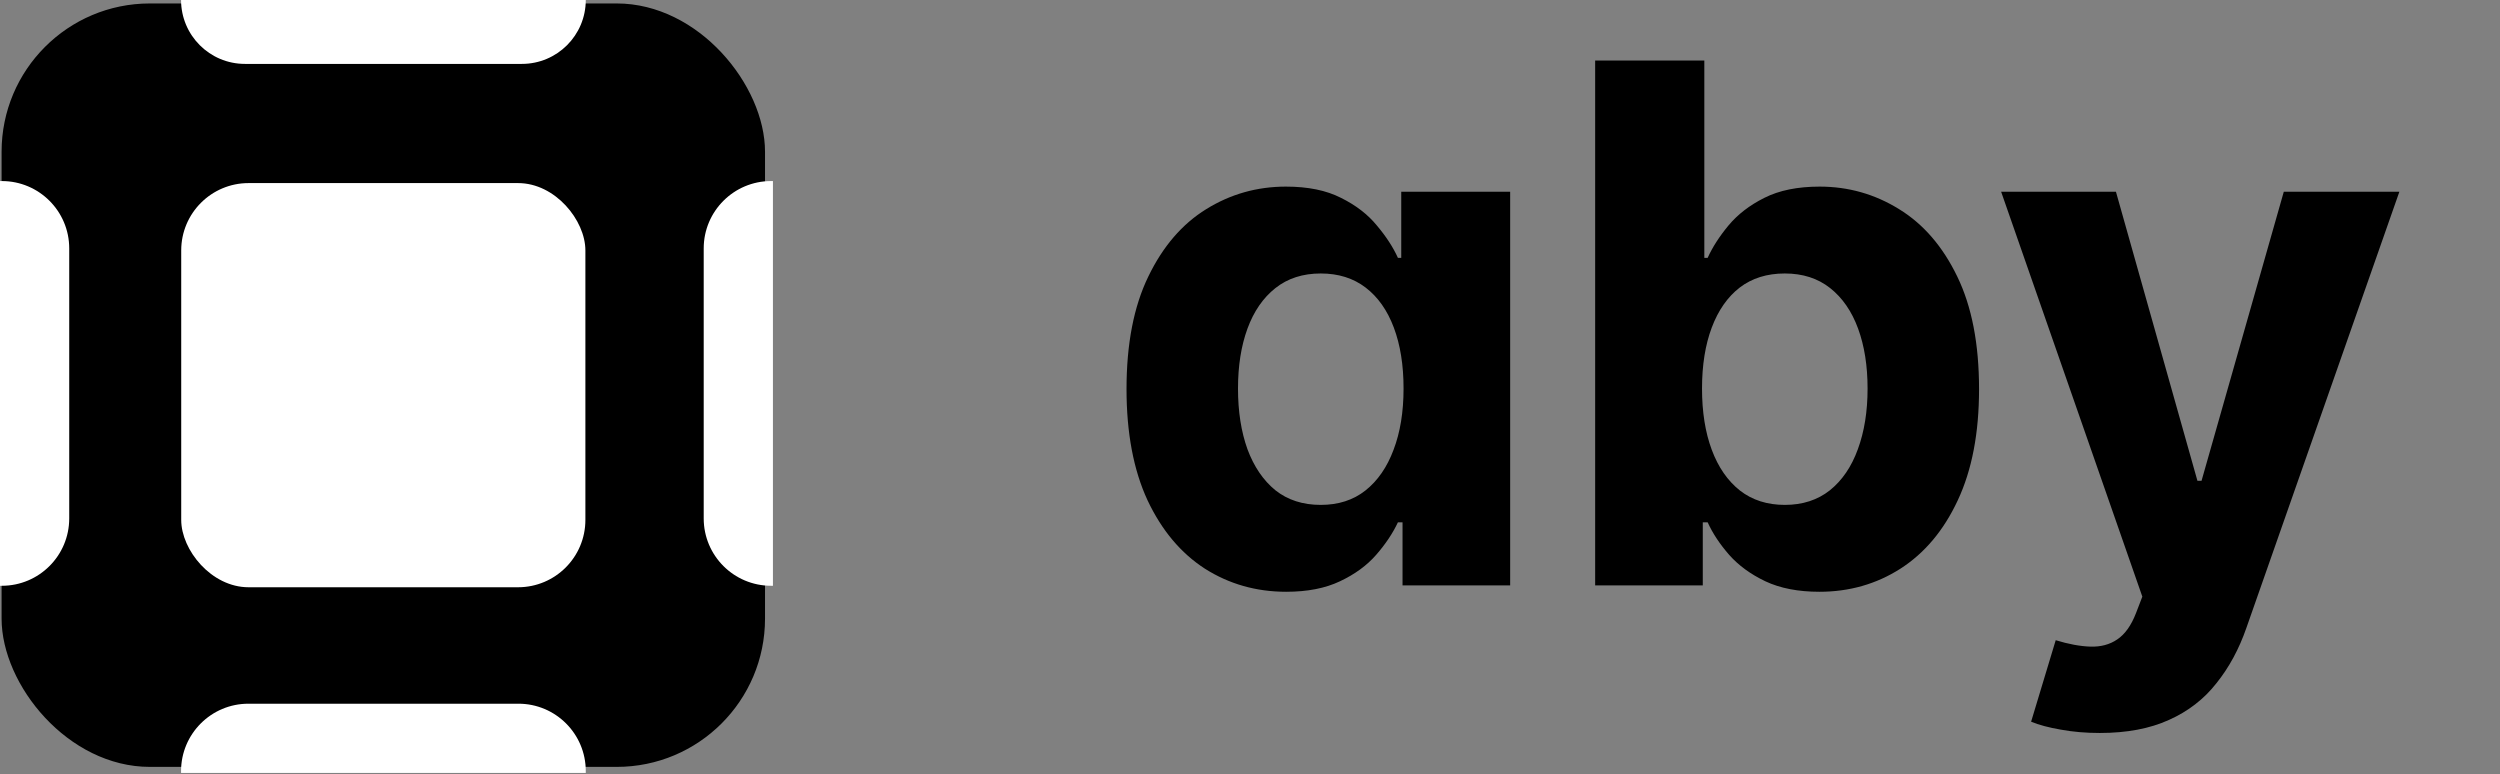
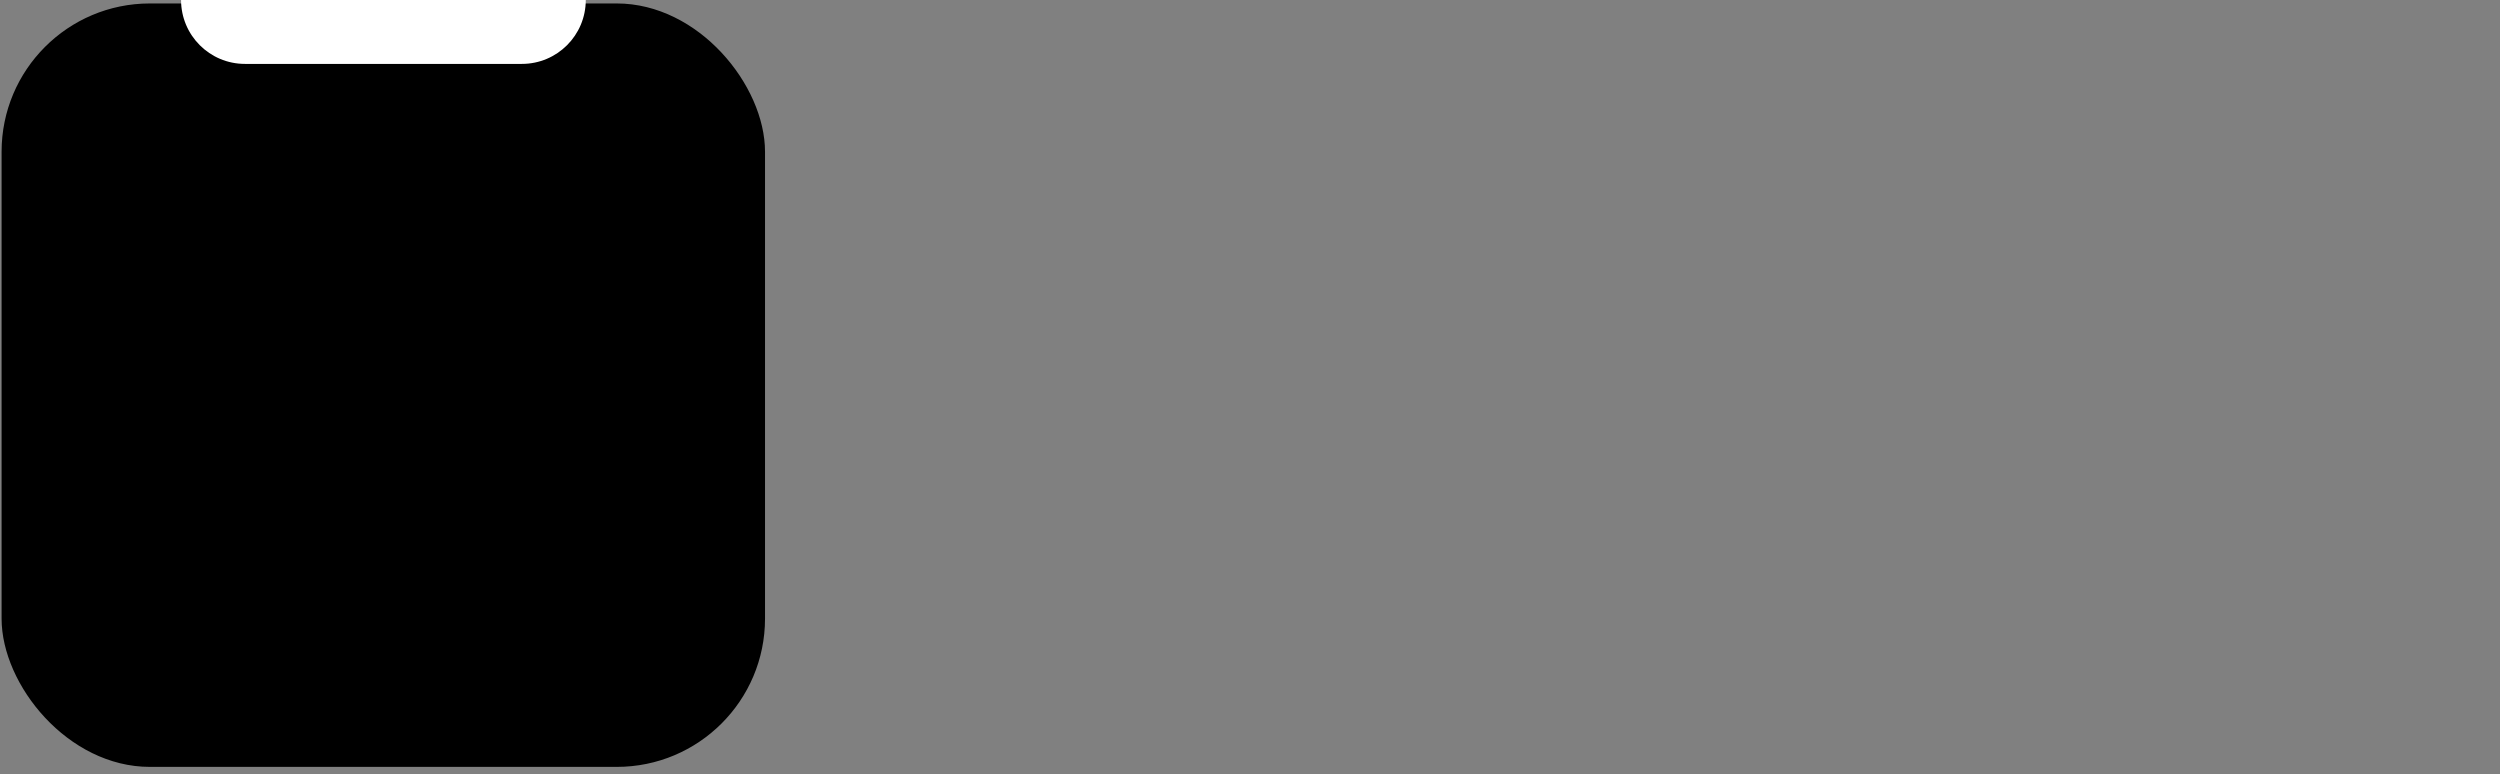
<svg xmlns="http://www.w3.org/2000/svg" width="410" height="127" viewBox="0 0 410 127" fill="none">
  <rect x="0" y="0" width="410" height="127" fill="#808080" stroke="none" />
  <rect x="0.261" y="0.567" width="125.202" height="125.202" rx="24.316" fill="black" />
-   <rect x="29.72" y="30.026" width="66.284" height="66.284" rx="11.047" fill="white" />
-   <path d="M29.694 126.455C29.694 120.353 34.64 115.407 40.741 115.407H85.02C91.121 115.407 96.067 120.353 96.067 126.455V126.761H29.694V126.455Z" fill="white" />
  <path d="M29.694 0H96.067C96.067 5.788 91.375 10.48 85.587 10.48H40.174C34.386 10.48 29.694 5.788 29.694 0Z" fill="white" />
-   <path d="M0 29.694H0.306C6.407 29.694 11.353 34.64 11.353 40.741V85.02C11.353 91.121 6.407 96.067 0.306 96.067H0V29.694Z" fill="white" />
-   <path d="M115.408 40.741C115.408 34.64 120.354 29.694 126.455 29.694H126.761V96.067H126.455C120.354 96.067 115.408 91.121 115.408 85.02V40.741Z" fill="white" />
-   <path d="M210.933 97.051C206.03 97.051 201.589 95.79 197.61 93.268C193.659 90.718 190.521 86.978 188.196 82.046C185.898 77.087 184.749 71.007 184.749 63.806C184.749 56.408 185.94 50.258 188.322 45.355C190.703 40.423 193.87 36.739 197.82 34.301C201.799 31.835 206.156 30.603 210.891 30.603C214.506 30.603 217.518 31.219 219.928 32.452C222.365 33.657 224.327 35.17 225.812 36.991C227.325 38.784 228.474 40.55 229.258 42.287H229.805V31.443H247.667V96H230.015V85.661H229.258C228.418 87.454 227.227 89.233 225.686 90.999C224.173 92.736 222.197 94.179 219.76 95.328C217.35 96.476 214.408 97.051 210.933 97.051ZM216.607 82.803C219.493 82.803 221.931 82.018 223.92 80.449C225.938 78.852 227.479 76.625 228.544 73.767C229.636 70.909 230.183 67.56 230.183 63.722C230.183 59.883 229.65 56.549 228.586 53.719C227.521 50.889 225.98 48.703 223.963 47.162C221.945 45.621 219.493 44.85 216.607 44.85C213.665 44.85 211.186 45.649 209.168 47.246C207.151 48.843 205.624 51.057 204.587 53.887C203.55 56.717 203.032 59.995 203.032 63.722C203.032 67.476 203.55 70.796 204.587 73.683C205.652 76.54 207.179 78.782 209.168 80.407C211.186 82.004 213.665 82.803 216.607 82.803ZM261.605 96V9.924H279.51V42.287H280.056C280.84 40.55 281.975 38.784 283.46 36.991C284.973 35.17 286.935 33.657 289.344 32.452C291.782 31.219 294.808 30.603 298.423 30.603C303.13 30.603 307.473 31.835 311.452 34.301C315.43 36.739 318.611 40.423 320.992 45.355C323.374 50.258 324.565 56.408 324.565 63.806C324.565 71.007 323.402 77.087 321.076 82.046C318.779 86.978 315.641 90.718 311.662 93.268C307.711 95.79 303.284 97.051 298.381 97.051C294.906 97.051 291.95 96.476 289.512 95.328C287.103 94.179 285.127 92.736 283.586 90.999C282.045 89.233 280.868 87.454 280.056 85.661H279.257V96H261.605ZM279.131 63.722C279.131 67.56 279.664 70.909 280.728 73.767C281.793 76.625 283.334 78.852 285.352 80.449C287.369 82.018 289.821 82.803 292.707 82.803C295.621 82.803 298.086 82.004 300.104 80.407C302.121 78.782 303.648 76.54 304.685 73.683C305.75 70.796 306.282 67.476 306.282 63.722C306.282 59.995 305.764 56.717 304.727 53.887C303.69 51.057 302.163 48.843 300.146 47.246C298.128 45.649 295.649 44.85 292.707 44.85C289.793 44.85 287.327 45.621 285.31 47.162C283.32 48.703 281.793 50.889 280.728 53.719C279.664 56.549 279.131 59.883 279.131 63.722ZM344.366 120.209C342.096 120.209 339.967 120.027 337.978 119.662C336.016 119.326 334.391 118.892 333.102 118.36L337.137 104.994C339.238 105.639 341.13 105.989 342.811 106.045C344.52 106.101 345.991 105.709 347.224 104.868C348.485 104.028 349.508 102.599 350.292 100.581L351.343 97.849L328.185 31.443H347.014L360.379 78.852H361.052L374.543 31.443H393.498L368.407 102.977C367.202 106.451 365.563 109.477 363.489 112.055C361.444 114.661 358.852 116.664 355.714 118.065C352.576 119.494 348.793 120.209 344.366 120.209Z" fill="black" />
</svg>